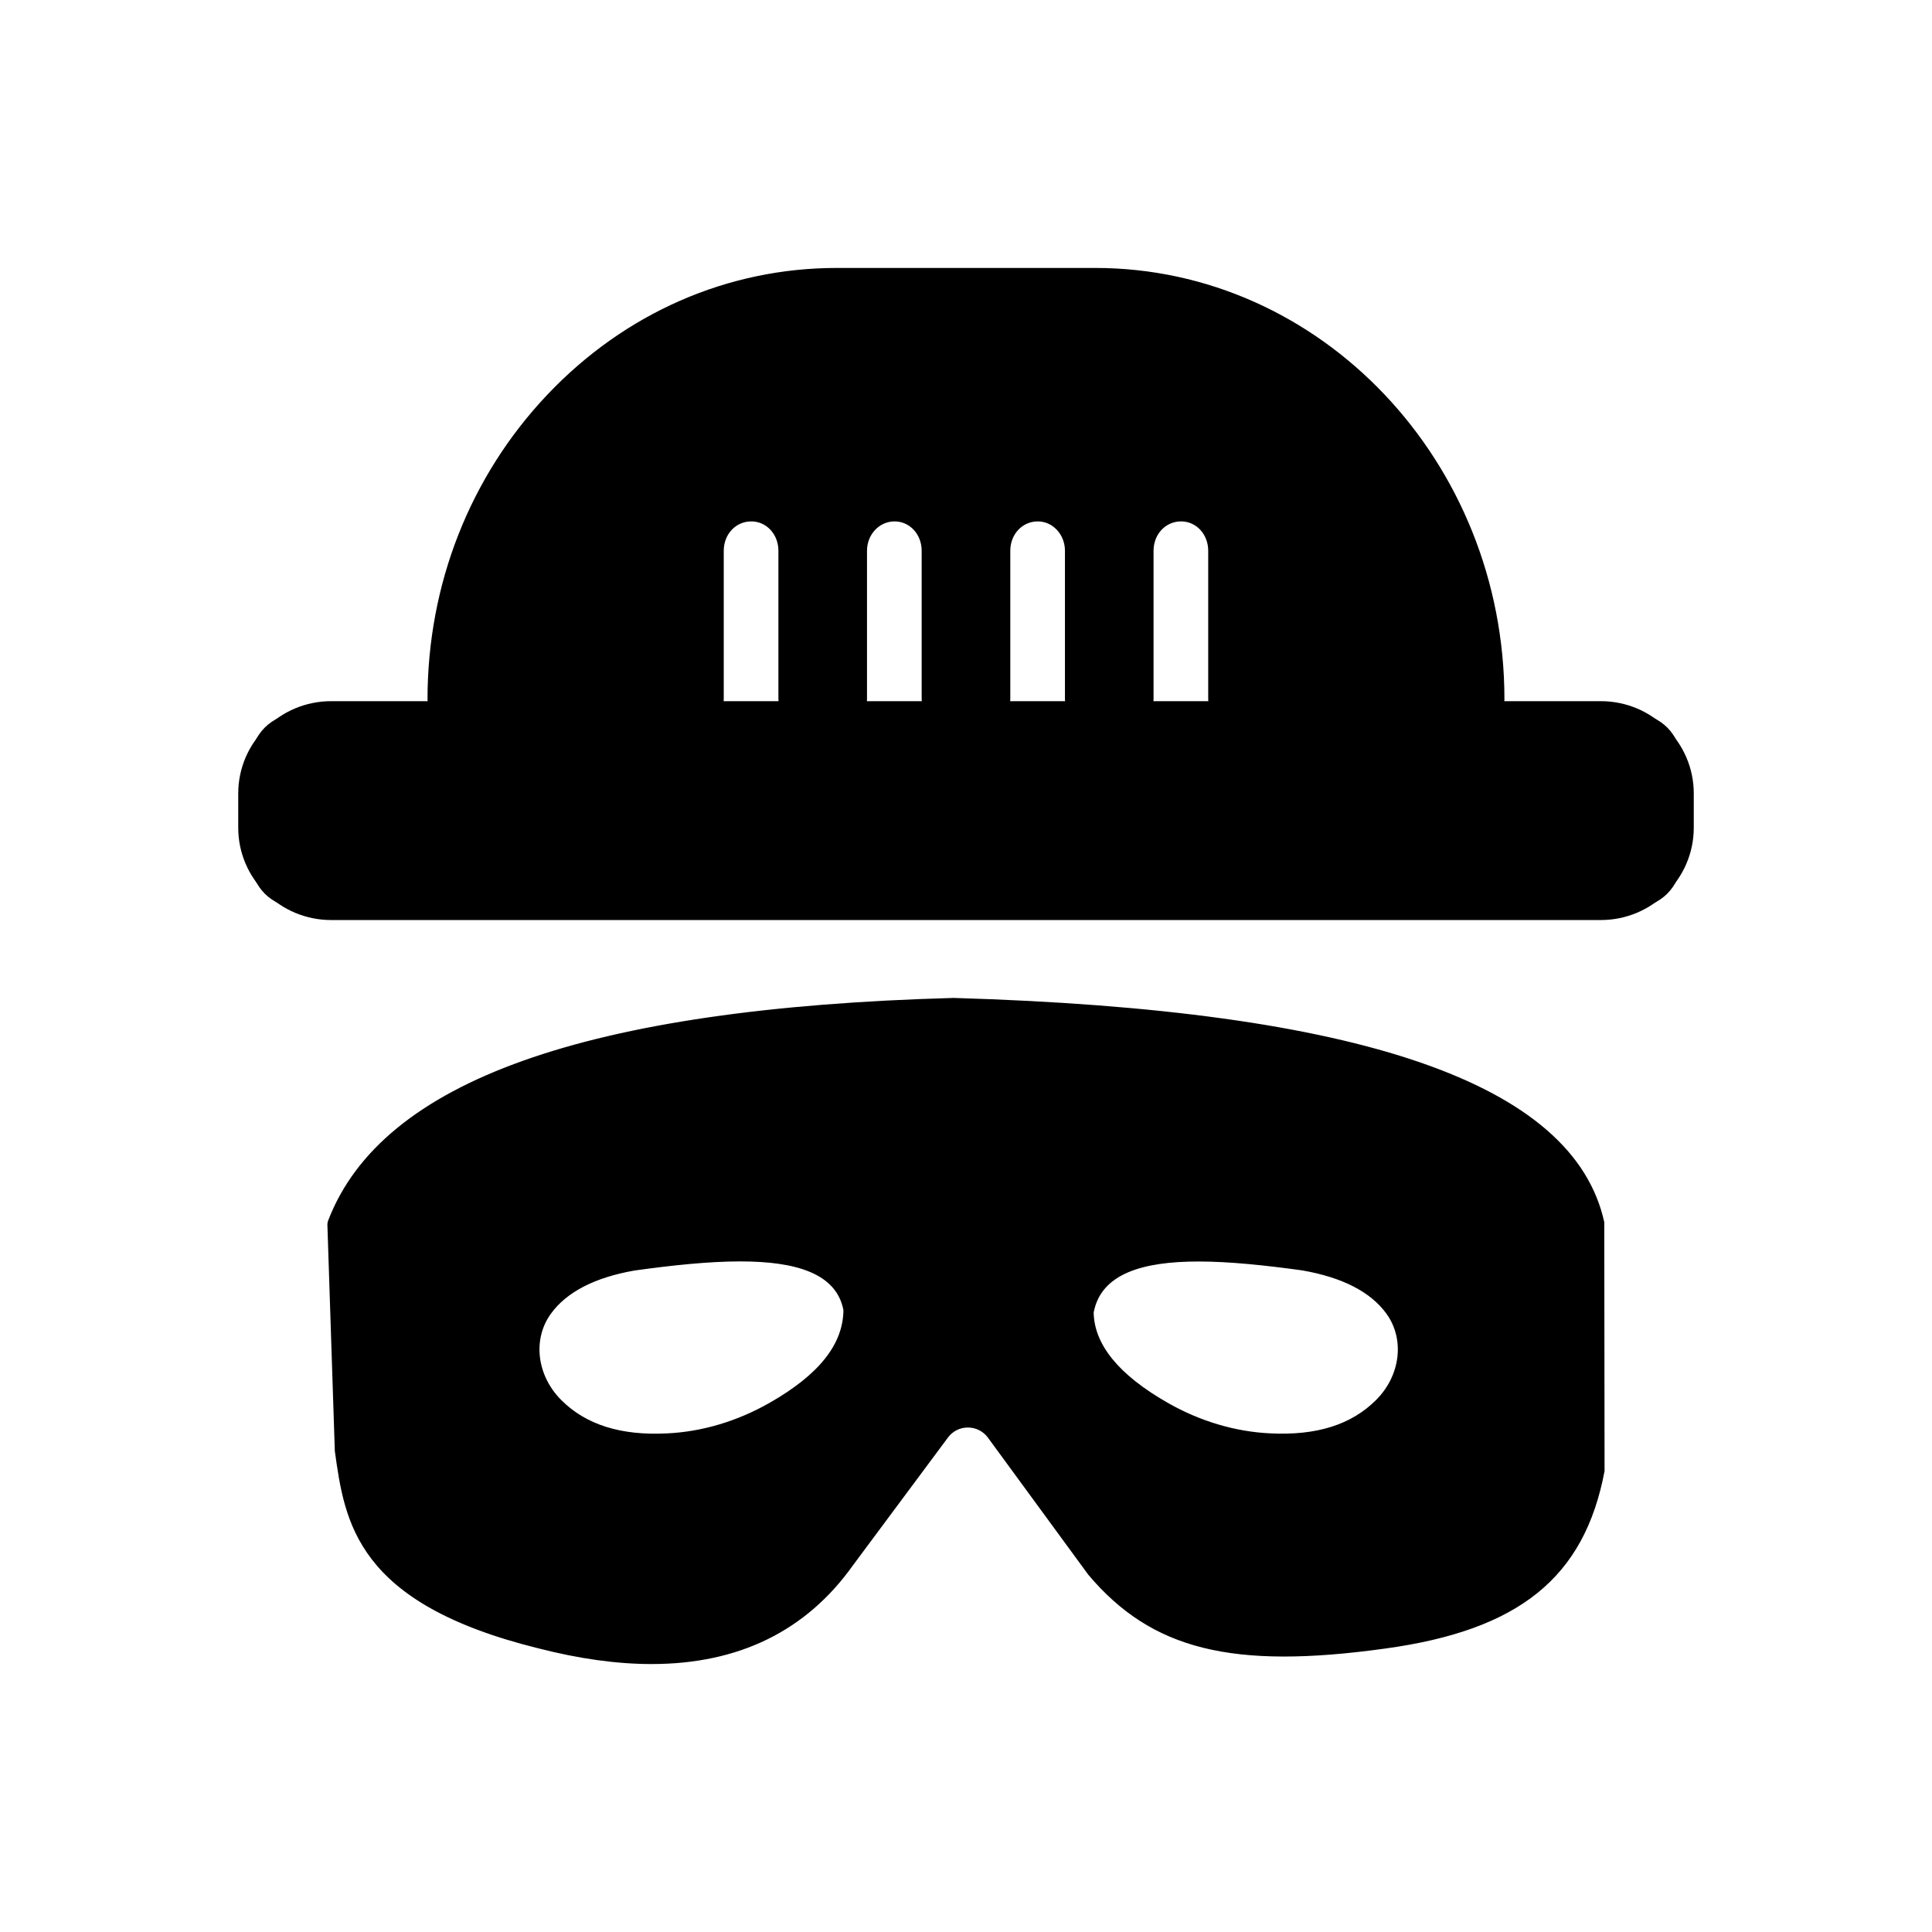
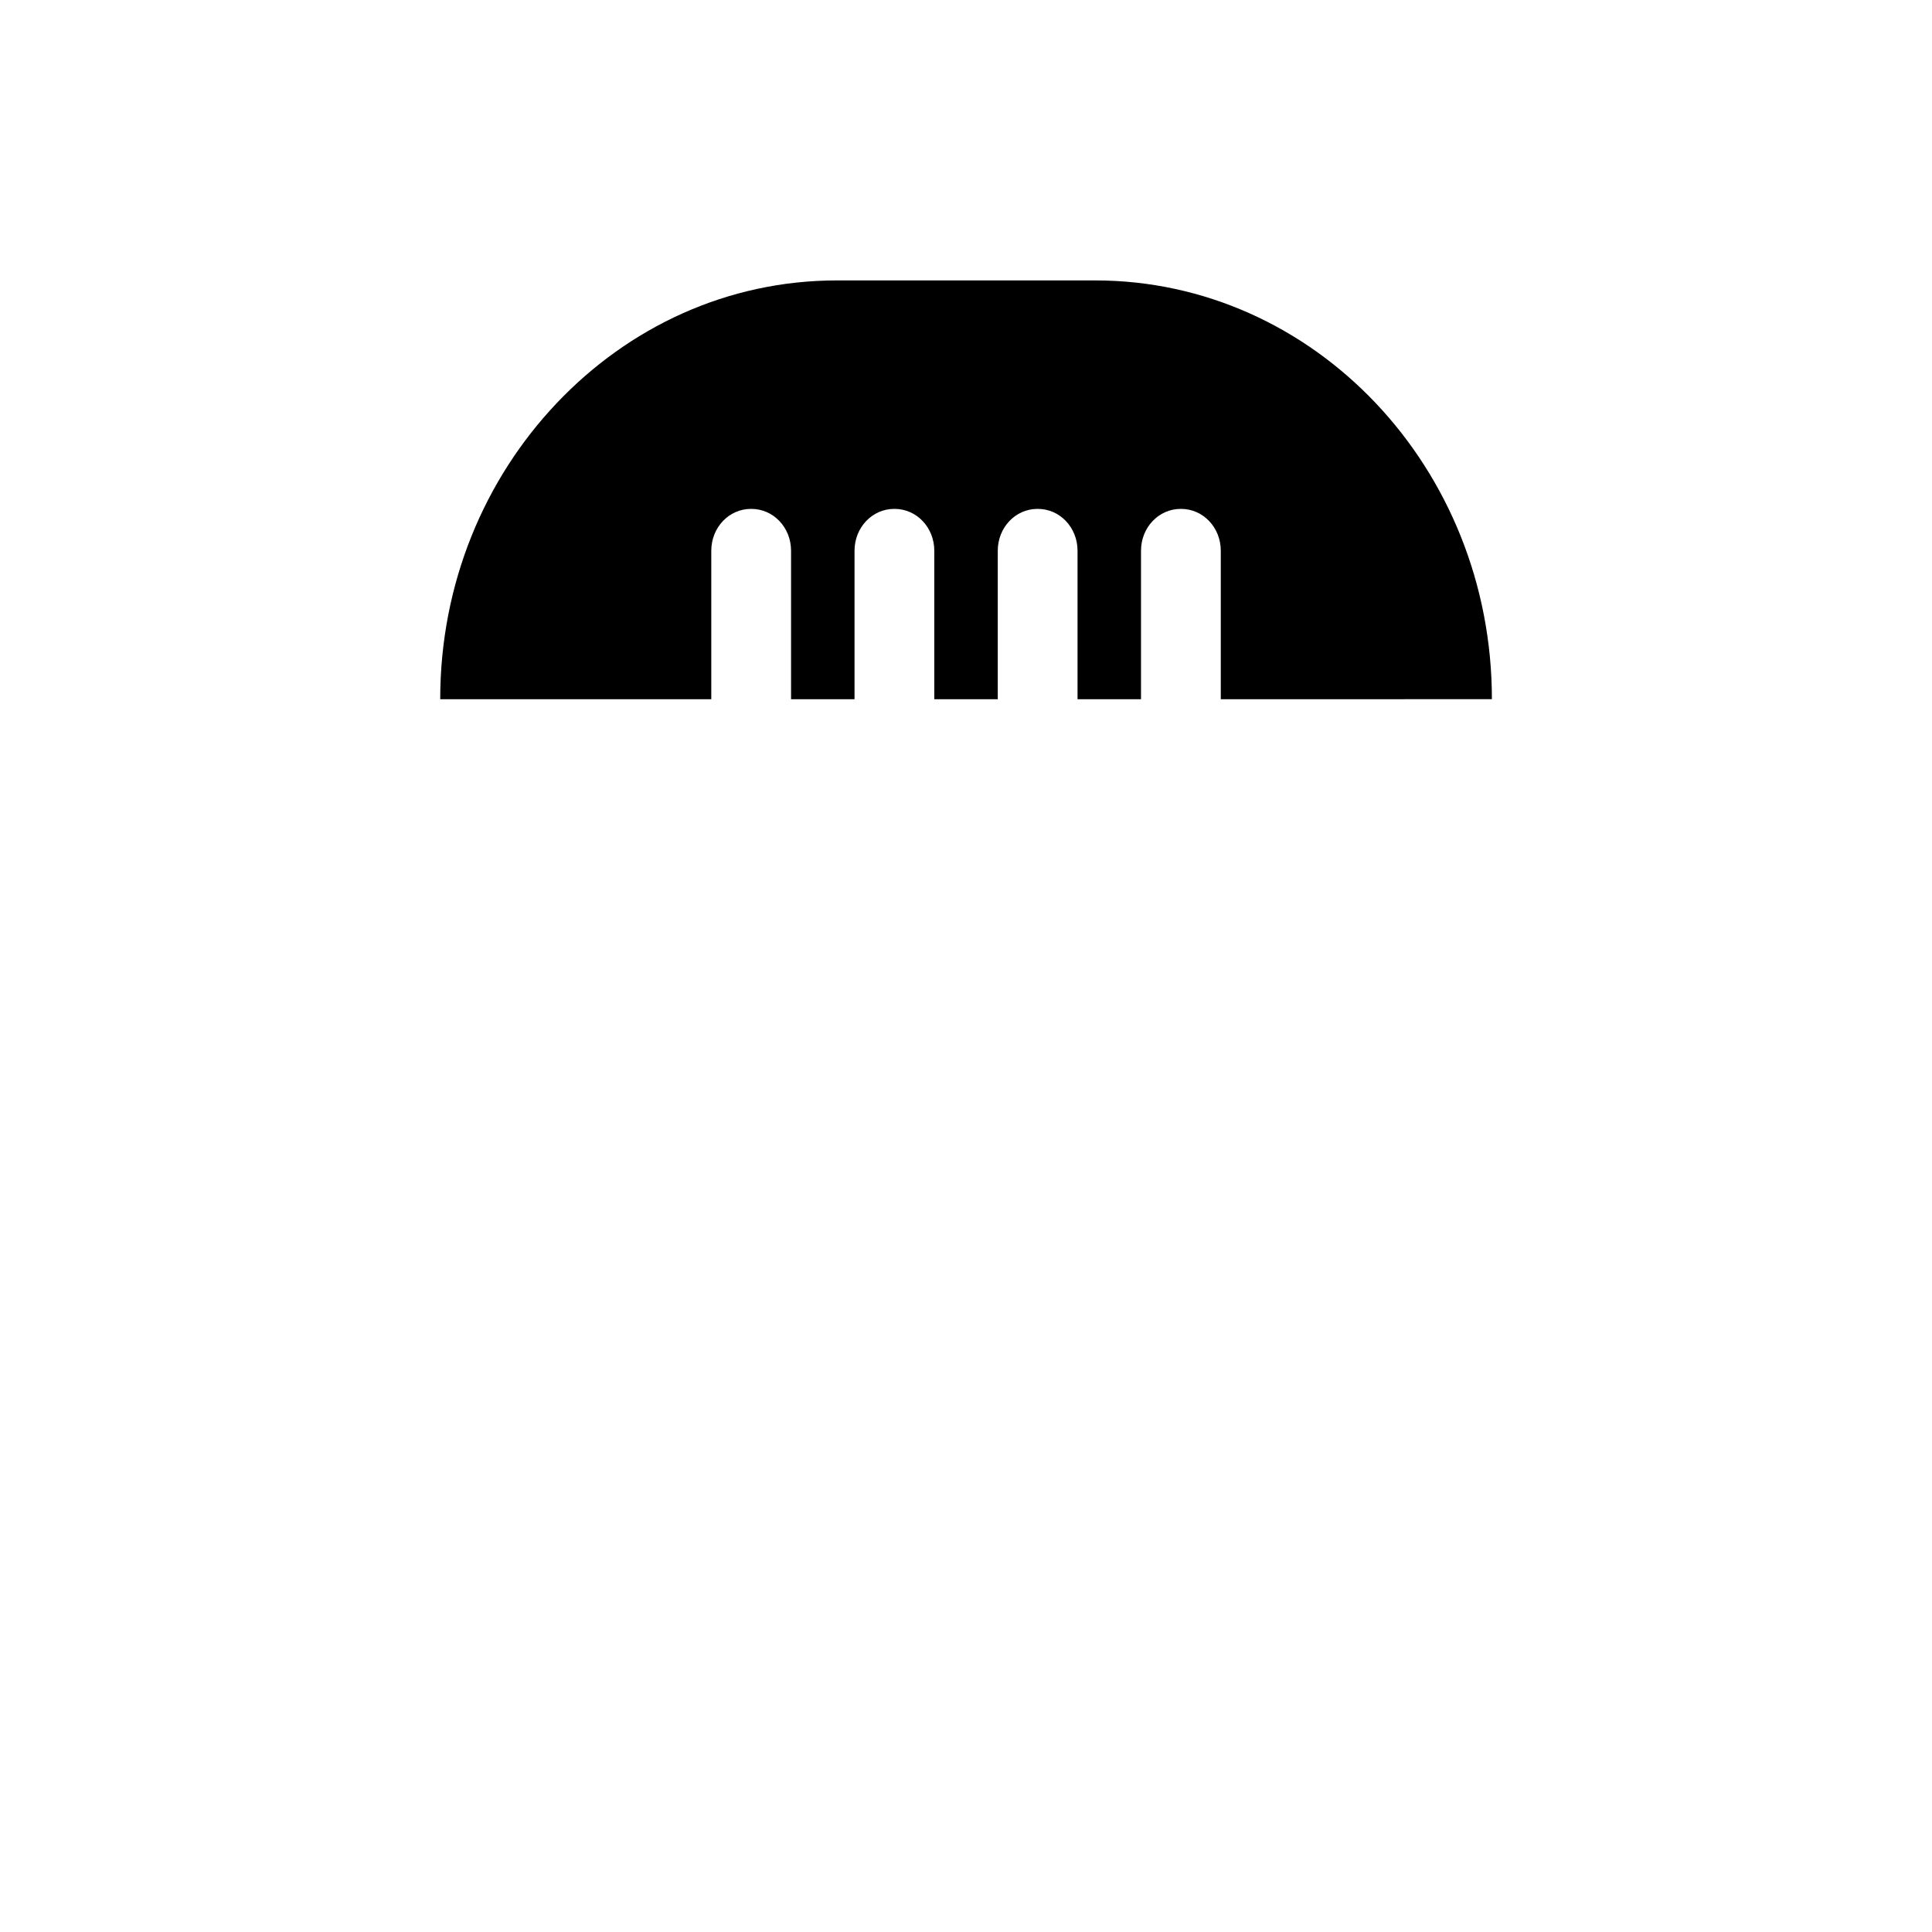
<svg xmlns="http://www.w3.org/2000/svg" fill="#000000" width="800px" height="800px" version="1.1" viewBox="144 144 512 512">
  <g>
-     <path d="m396.71 411.77c-95.242 2.648-149.11 21.715-162.62 56.809l1.93 59.496c2.684 19.223 6.102 38.305 51.371 49.516 36.805 9.473 63.422 2.508 79.957-20.727l25.188-33.875c3.981-5.352 12.043-5.32 15.98 0.059l26.43 36.117c15.184 17.98 34.379 24.184 75.707 18.426 33.605-4.606 50.164-17.168 55.234-43.758v-65.254c-8.109-36.832-69.602-53.879-169.18-56.809zm-47.098 106.86c-8.742 4.992-18.605 8.078-28.68 8.543-13.746 0.633-23.672-2.922-30.562-9.805-7.297-7.289-9.137-18.773-3.109-27.133 4.527-6.277 12.383-10.715 24.477-12.82 29.695-4.117 55.609-4.934 59.098 13.82-0.109 9.668-6.301 18.871-21.223 27.395zm161.41-1.262c-6.891 6.883-16.82 10.434-30.562 9.805-10.074-0.461-19.938-3.547-28.68-8.543-14.926-8.523-21.113-17.723-21.219-27.398 3.492-18.75 29.402-17.934 59.098-13.82 12.09 2.106 19.949 6.543 24.477 12.82 6.023 8.359 4.184 19.844-3.113 27.137z" />
-     <path d="m316.68 584.99c-9.211 0-19.258-1.395-30.109-4.188-48.219-11.949-51.207-33.359-53.84-52.262l-1.965-59.848c-0.012-0.445 0.059-0.879 0.223-1.293 14.215-36.953 68.395-56.234 165.63-58.934h0.188c107.86 3.176 164.23 22.609 172.34 59.414l0.078 65.961c-5.34 28.305-22.703 42.176-58.109 47.039-40.574 5.637-61.902 0.348-78.719-19.574l-26.57-36.293c-1.25-1.707-3.18-2.691-5.301-2.703h-0.027c-2.109 0-4.035 0.969-5.281 2.652l-25.184 33.875c-12.383 17.398-30.266 26.152-53.355 26.152zm-79.23-115.84 1.914 58.832c2.426 17.289 4.977 35.531 48.852 46.406 35.617 9.141 60.605 2.805 76.426-19.434l25.223-33.93c2.523-3.402 6.402-5.34 10.645-5.34h0.051c4.269 0.027 8.156 1.992 10.664 5.418l26.426 36.113c12.961 15.359 29.066 23.172 72.559 17.094 32.516-4.449 47.699-16.355 52.422-41.09l-0.059-64.637c-7.176-32.227-63.008-50.461-165.85-53.496-92.32 2.574-145.9 20.762-159.27 54.062zm246.04 61.391c-1.039 0-2.102-0.012-3.18-0.066-10.312-0.477-20.754-3.582-30.191-8.984-15.27-8.715-22.758-18.605-22.887-30.219 4.281-23.32 34.719-21.035 62.895-17.141 12.555 2.18 21.508 6.945 26.719 14.172 6.785 9.406 5.336 22.621-3.453 31.402-7.219 7.203-17.27 10.836-29.902 10.836zm-21.891-52.23c-14.77 0-25.84 3.215-27.766 13.531 0.164 8.43 6.559 16.461 19.609 23.906 8.523 4.875 17.922 7.68 27.18 8.105 12.348 0.621 21.52-2.316 28.047-8.832 6.484-6.477 7.644-16.086 2.766-22.859-4.164-5.773-11.676-9.641-22.34-11.496-9.684-1.336-19.184-2.356-27.496-2.356zm49.43 39.055h0.086zm-193.11 13.176c-12.641 0-22.684-3.633-29.898-10.836-8.789-8.793-10.246-21.992-3.453-31.402 5.211-7.227 14.164-11.992 26.609-14.152 28.293-3.926 58.727-6.199 62.941 16.473-0.066 12.258-7.555 22.148-22.836 30.863-9.441 5.406-19.875 8.508-30.18 8.984-1.082 0.059-2.141 0.07-3.184 0.07zm22.27-52.258c-8.43 0-18.098 1.035-27.98 2.406-10.551 1.836-18.066 5.703-22.23 11.477-4.887 6.762-3.723 16.383 2.766 22.859 6.523 6.531 15.781 9.465 28.047 8.832 9.25-0.426 18.652-3.234 27.168-8.105h0.008c13.059-7.449 19.453-15.477 19.551-24.555-1.871-9.816-12.75-12.914-27.328-12.914z" />
-     <path d="m576.95 384.51h-353.89c-6.949 0-12.586-5.633-12.586-12.586v-26.211c0-6.949 5.633-12.586 12.586-12.586h353.89c6.949 0 12.586 5.633 12.586 12.586v26.211c0.004 6.949-5.633 12.586-12.582 12.586z" />
-     <path d="m568.23 387.82h-336.46c-13.582 0-24.637-10.984-24.637-24.48v-9.047c0-13.5 11.055-24.477 24.637-24.477h336.46c13.582 0 24.637 10.977 24.637 24.477v9.043c0 13.5-11.055 24.484-24.637 24.484zm-336.46-51.383c-9.914 0-17.977 8.012-17.977 17.855v9.043c0 9.852 8.059 17.863 17.977 17.863h336.46c9.914 0 17.977-8.012 17.977-17.863v-9.043c0-9.848-8.059-17.855-17.977-17.855z" />
    <path d="m467.52 329.3v-39.34c0-6.164-4.672-11.098-10.512-11.098h-0.117c-5.84 0-10.512 4.934-10.512 11.098v39.34h-16.82v-39.34c0-6.164-4.672-11.098-10.512-11.098h-0.117c-5.84 0-10.512 4.934-10.512 11.098v39.34h-16.82v-39.34c0-6.164-4.672-11.098-10.512-11.098h-0.117c-5.84 0-10.512 4.934-10.512 11.098v39.34h-16.82v-39.34c0-6.164-4.672-11.098-10.512-11.098h-0.117c-5.84 0-10.512 4.934-10.512 11.098v39.34h-71.836c0-30.707 11.797-58.328 30.84-78.43 19.039-20.102 45.207-32.555 74.289-32.555h68.449c58.055 0 105.13 49.695 105.13 110.98z" />
-     <path d="m539.36 332.61h-71.84c-1.84 0-3.332-1.48-3.332-3.309v-39.34c0-4.363-3.156-7.785-7.184-7.785-4.144 0-7.301 3.422-7.301 7.785v39.34c0 1.828-1.488 3.309-3.332 3.309h-16.816c-1.84 0-3.332-1.48-3.332-3.309v-39.34c0-4.293-3.219-7.785-7.184-7.785-4.144 0-7.301 3.422-7.301 7.785v39.34c0 1.828-1.488 3.309-3.332 3.309h-16.824c-1.84 0-3.332-1.48-3.332-3.309v-39.34c0-4.363-3.156-7.785-7.184-7.785-4.078 0-7.301 3.492-7.301 7.785v39.34c0 1.828-1.488 3.309-3.332 3.309h-16.816c-1.84 0-3.332-1.48-3.332-3.309v-39.34c0-4.363-3.156-7.785-7.184-7.785-4.144 0-7.301 3.422-7.301 7.785v39.34c0 1.828-1.488 3.309-3.332 3.309h-71.84c-1.84 0-3.332-1.48-3.332-3.309 0-30.426 11.273-59.082 31.746-80.695 20.531-21.664 47.777-33.598 76.734-33.598h68.453c59.805 0 108.46 51.273 108.46 114.29-0.004 1.828-1.492 3.309-3.332 3.309zm-68.512-6.617h65.133c-1.664-57.844-46.668-104.37-101.75-104.37h-68.453c-27.102 0-52.617 11.191-71.859 31.516-18.559 19.594-29.105 45.352-29.895 72.848h65.133v-36.031c0-7.945 6.211-14.402 13.844-14.402 7.75 0 13.961 6.457 13.961 14.402v36.031h10.156v-36.031c0-7.945 6.211-14.402 13.844-14.402 7.75 0 13.961 6.457 13.961 14.402v36.031h10.16v-36.031c0-7.945 6.211-14.402 13.844-14.402 7.75 0 13.961 6.457 13.961 14.402v36.031h10.156v-36.031c0-7.945 6.211-14.402 13.844-14.402 7.75 0 13.961 6.457 13.961 14.402z" />
  </g>
</svg>